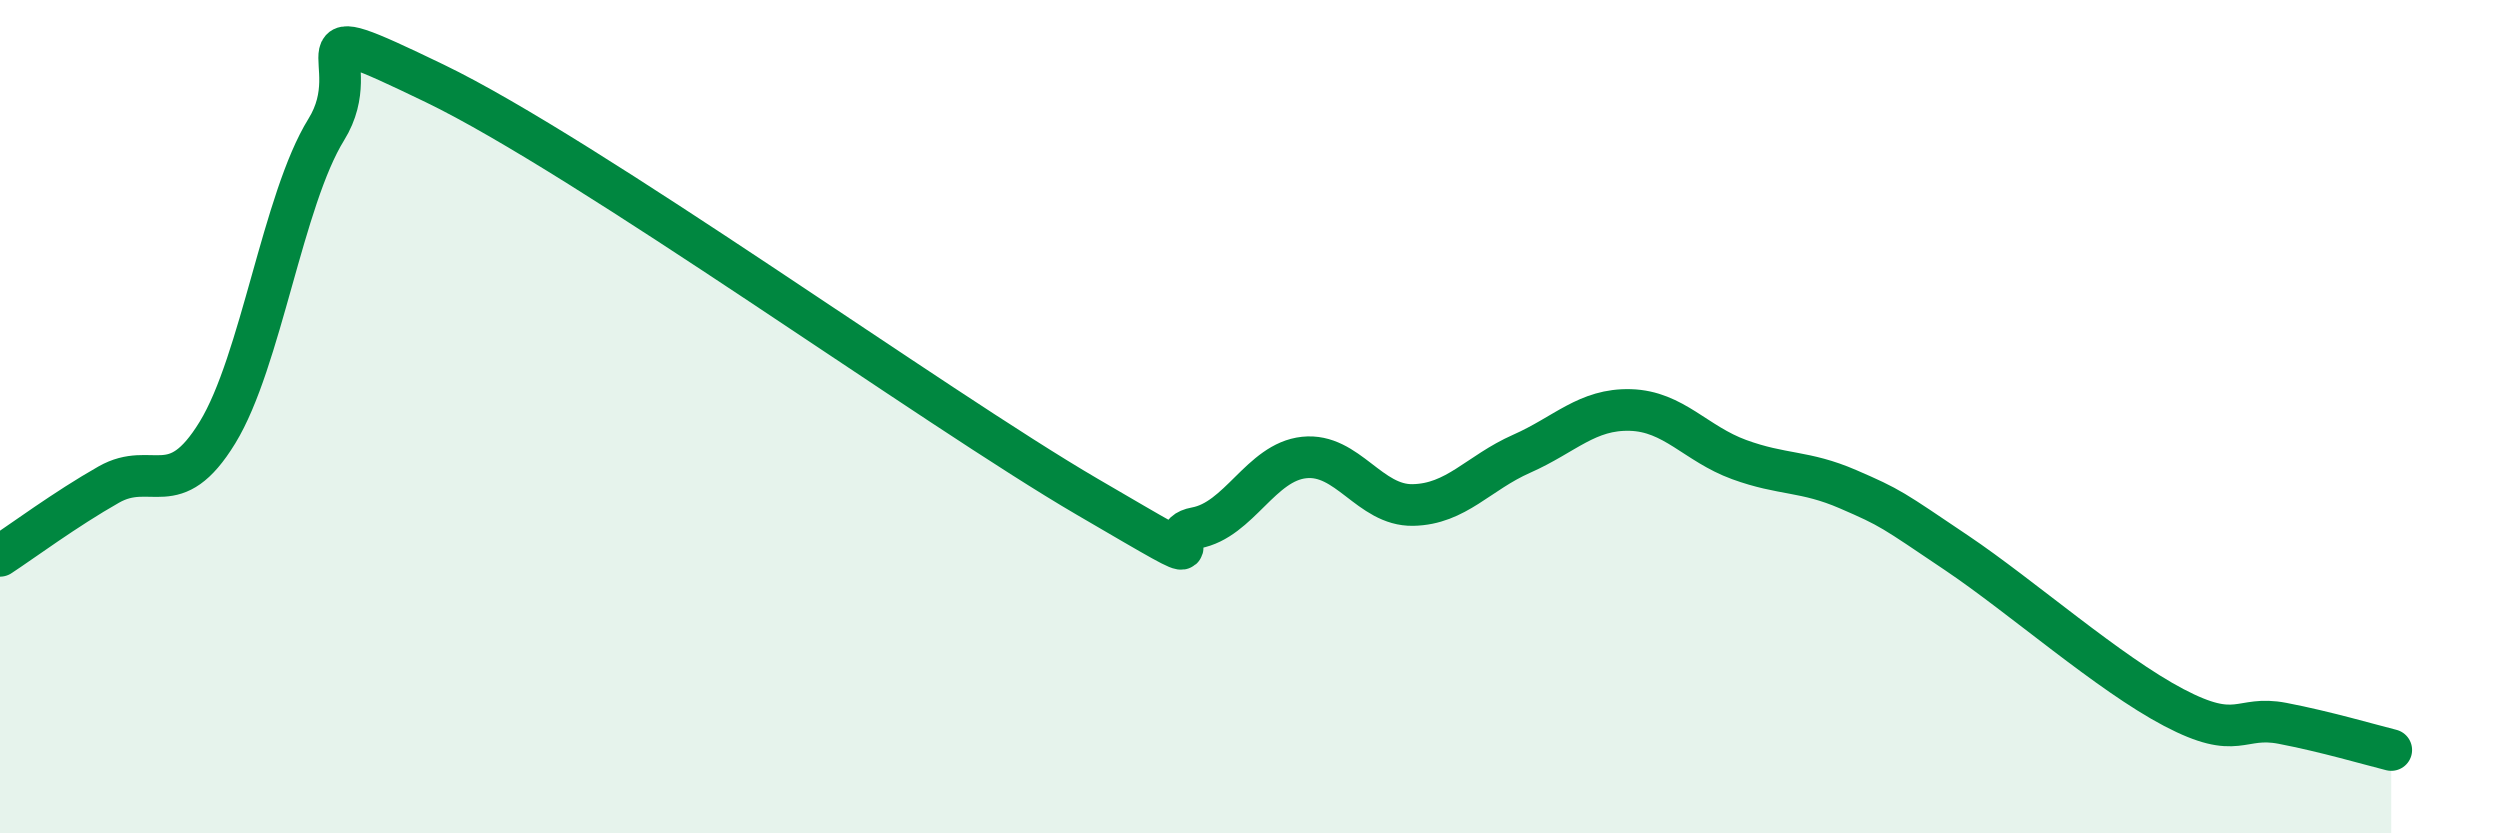
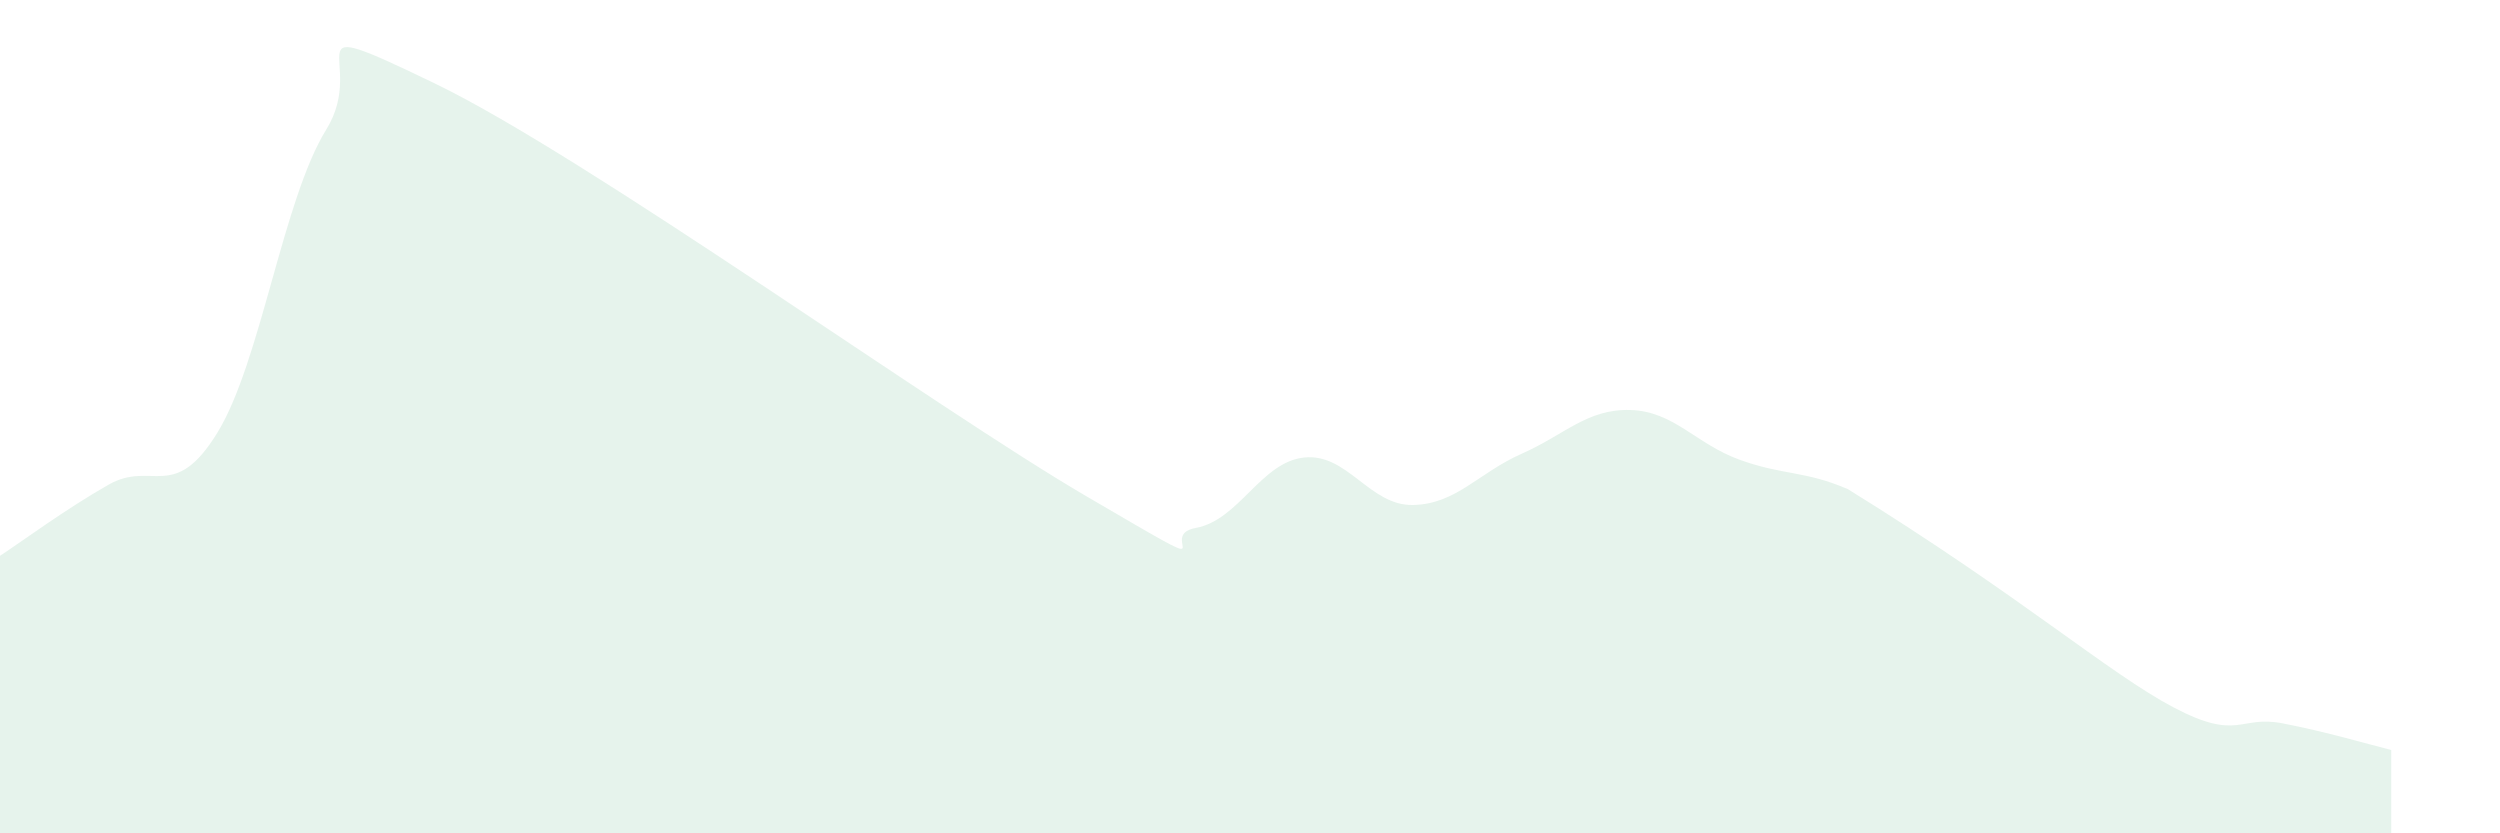
<svg xmlns="http://www.w3.org/2000/svg" width="60" height="20" viewBox="0 0 60 20">
-   <path d="M 0,13.34 C 0.52,13 1.57,12.22 2.61,11.63 C 3.65,11.04 4.18,12.08 5.22,10.38 C 6.26,8.68 6.79,4.79 7.83,3.11 C 8.87,1.43 6.78,0.24 10.43,2 C 14.08,3.76 22.44,9.79 26.09,11.92 C 29.74,14.05 27.66,12.86 28.7,12.67 C 29.74,12.48 30.26,11.09 31.3,10.98 C 32.34,10.87 32.87,12.14 33.91,12.12 C 34.95,12.1 35.48,11.35 36.52,10.89 C 37.56,10.43 38.09,9.81 39.13,9.84 C 40.17,9.87 40.7,10.65 41.74,11.03 C 42.78,11.41 43.31,11.29 44.35,11.74 C 45.39,12.19 45.4,12.22 46.96,13.27 C 48.52,14.32 50.61,16.16 52.17,16.98 C 53.73,17.8 53.74,17.16 54.78,17.36 C 55.82,17.56 56.87,17.87 57.39,18L57.39 20L0 20Z" fill="#008740" opacity="0.1" stroke-linecap="round" stroke-linejoin="round" />
-   <path d="M 0,13.34 C 0.52,13 1.57,12.22 2.61,11.63 C 3.65,11.04 4.18,12.08 5.22,10.38 C 6.26,8.68 6.79,4.79 7.83,3.11 C 8.87,1.43 6.78,0.24 10.43,2 C 14.08,3.76 22.44,9.79 26.09,11.92 C 29.74,14.05 27.66,12.86 28.7,12.67 C 29.74,12.48 30.26,11.09 31.3,10.98 C 32.34,10.87 32.87,12.14 33.91,12.12 C 34.95,12.1 35.48,11.35 36.52,10.89 C 37.56,10.43 38.09,9.81 39.13,9.84 C 40.17,9.87 40.7,10.65 41.74,11.03 C 42.78,11.41 43.31,11.29 44.35,11.74 C 45.39,12.19 45.4,12.22 46.96,13.27 C 48.52,14.32 50.61,16.16 52.17,16.98 C 53.73,17.8 53.74,17.16 54.78,17.36 C 55.82,17.56 56.87,17.87 57.39,18" stroke="#008740" stroke-width="1" fill="none" stroke-linecap="round" stroke-linejoin="round" />
+   <path d="M 0,13.34 C 0.52,13 1.57,12.22 2.61,11.63 C 3.65,11.04 4.18,12.08 5.22,10.38 C 6.26,8.68 6.79,4.79 7.83,3.11 C 8.87,1.43 6.78,0.24 10.43,2 C 14.08,3.76 22.44,9.79 26.09,11.92 C 29.74,14.05 27.66,12.86 28.7,12.67 C 29.74,12.48 30.26,11.09 31.3,10.98 C 32.34,10.87 32.87,12.14 33.91,12.12 C 34.95,12.1 35.48,11.35 36.52,10.89 C 37.56,10.43 38.09,9.81 39.13,9.84 C 40.17,9.87 40.7,10.65 41.74,11.03 C 42.78,11.41 43.31,11.29 44.35,11.74 C 48.52,14.32 50.61,16.16 52.17,16.98 C 53.73,17.8 53.74,17.16 54.78,17.36 C 55.82,17.56 56.87,17.87 57.39,18L57.39 20L0 20Z" fill="#008740" opacity="0.1" stroke-linecap="round" stroke-linejoin="round" />
</svg>